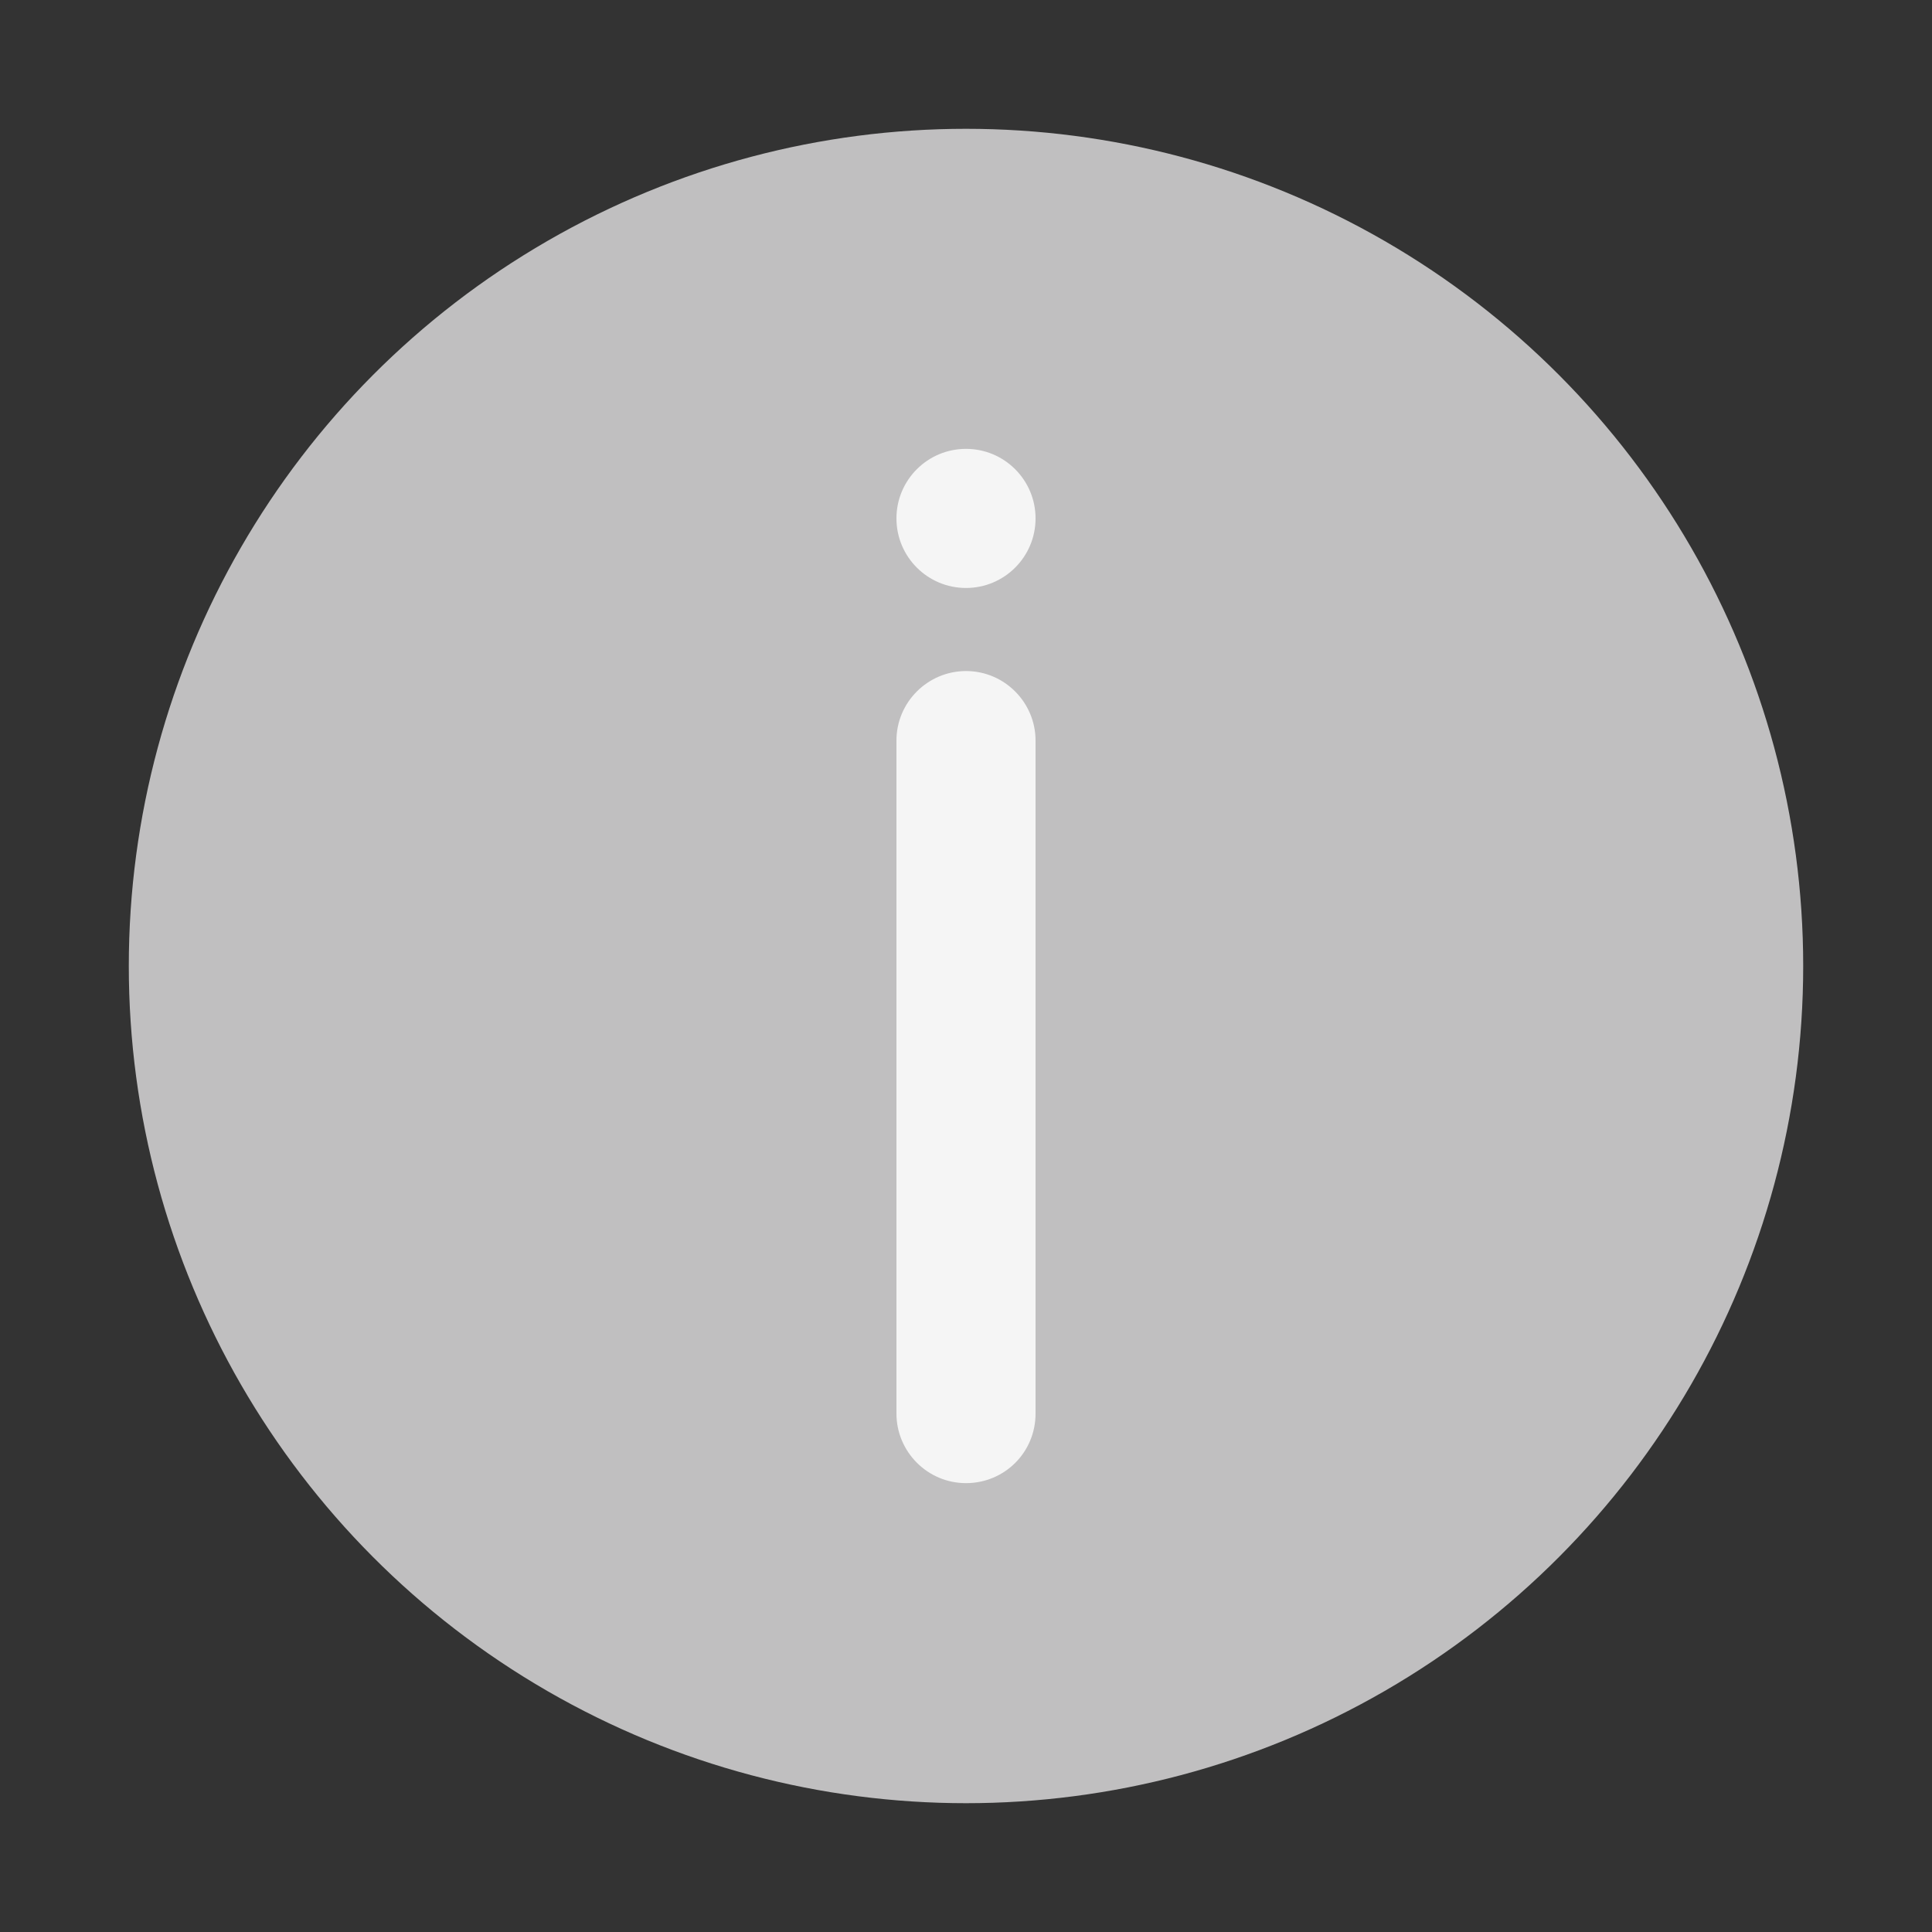
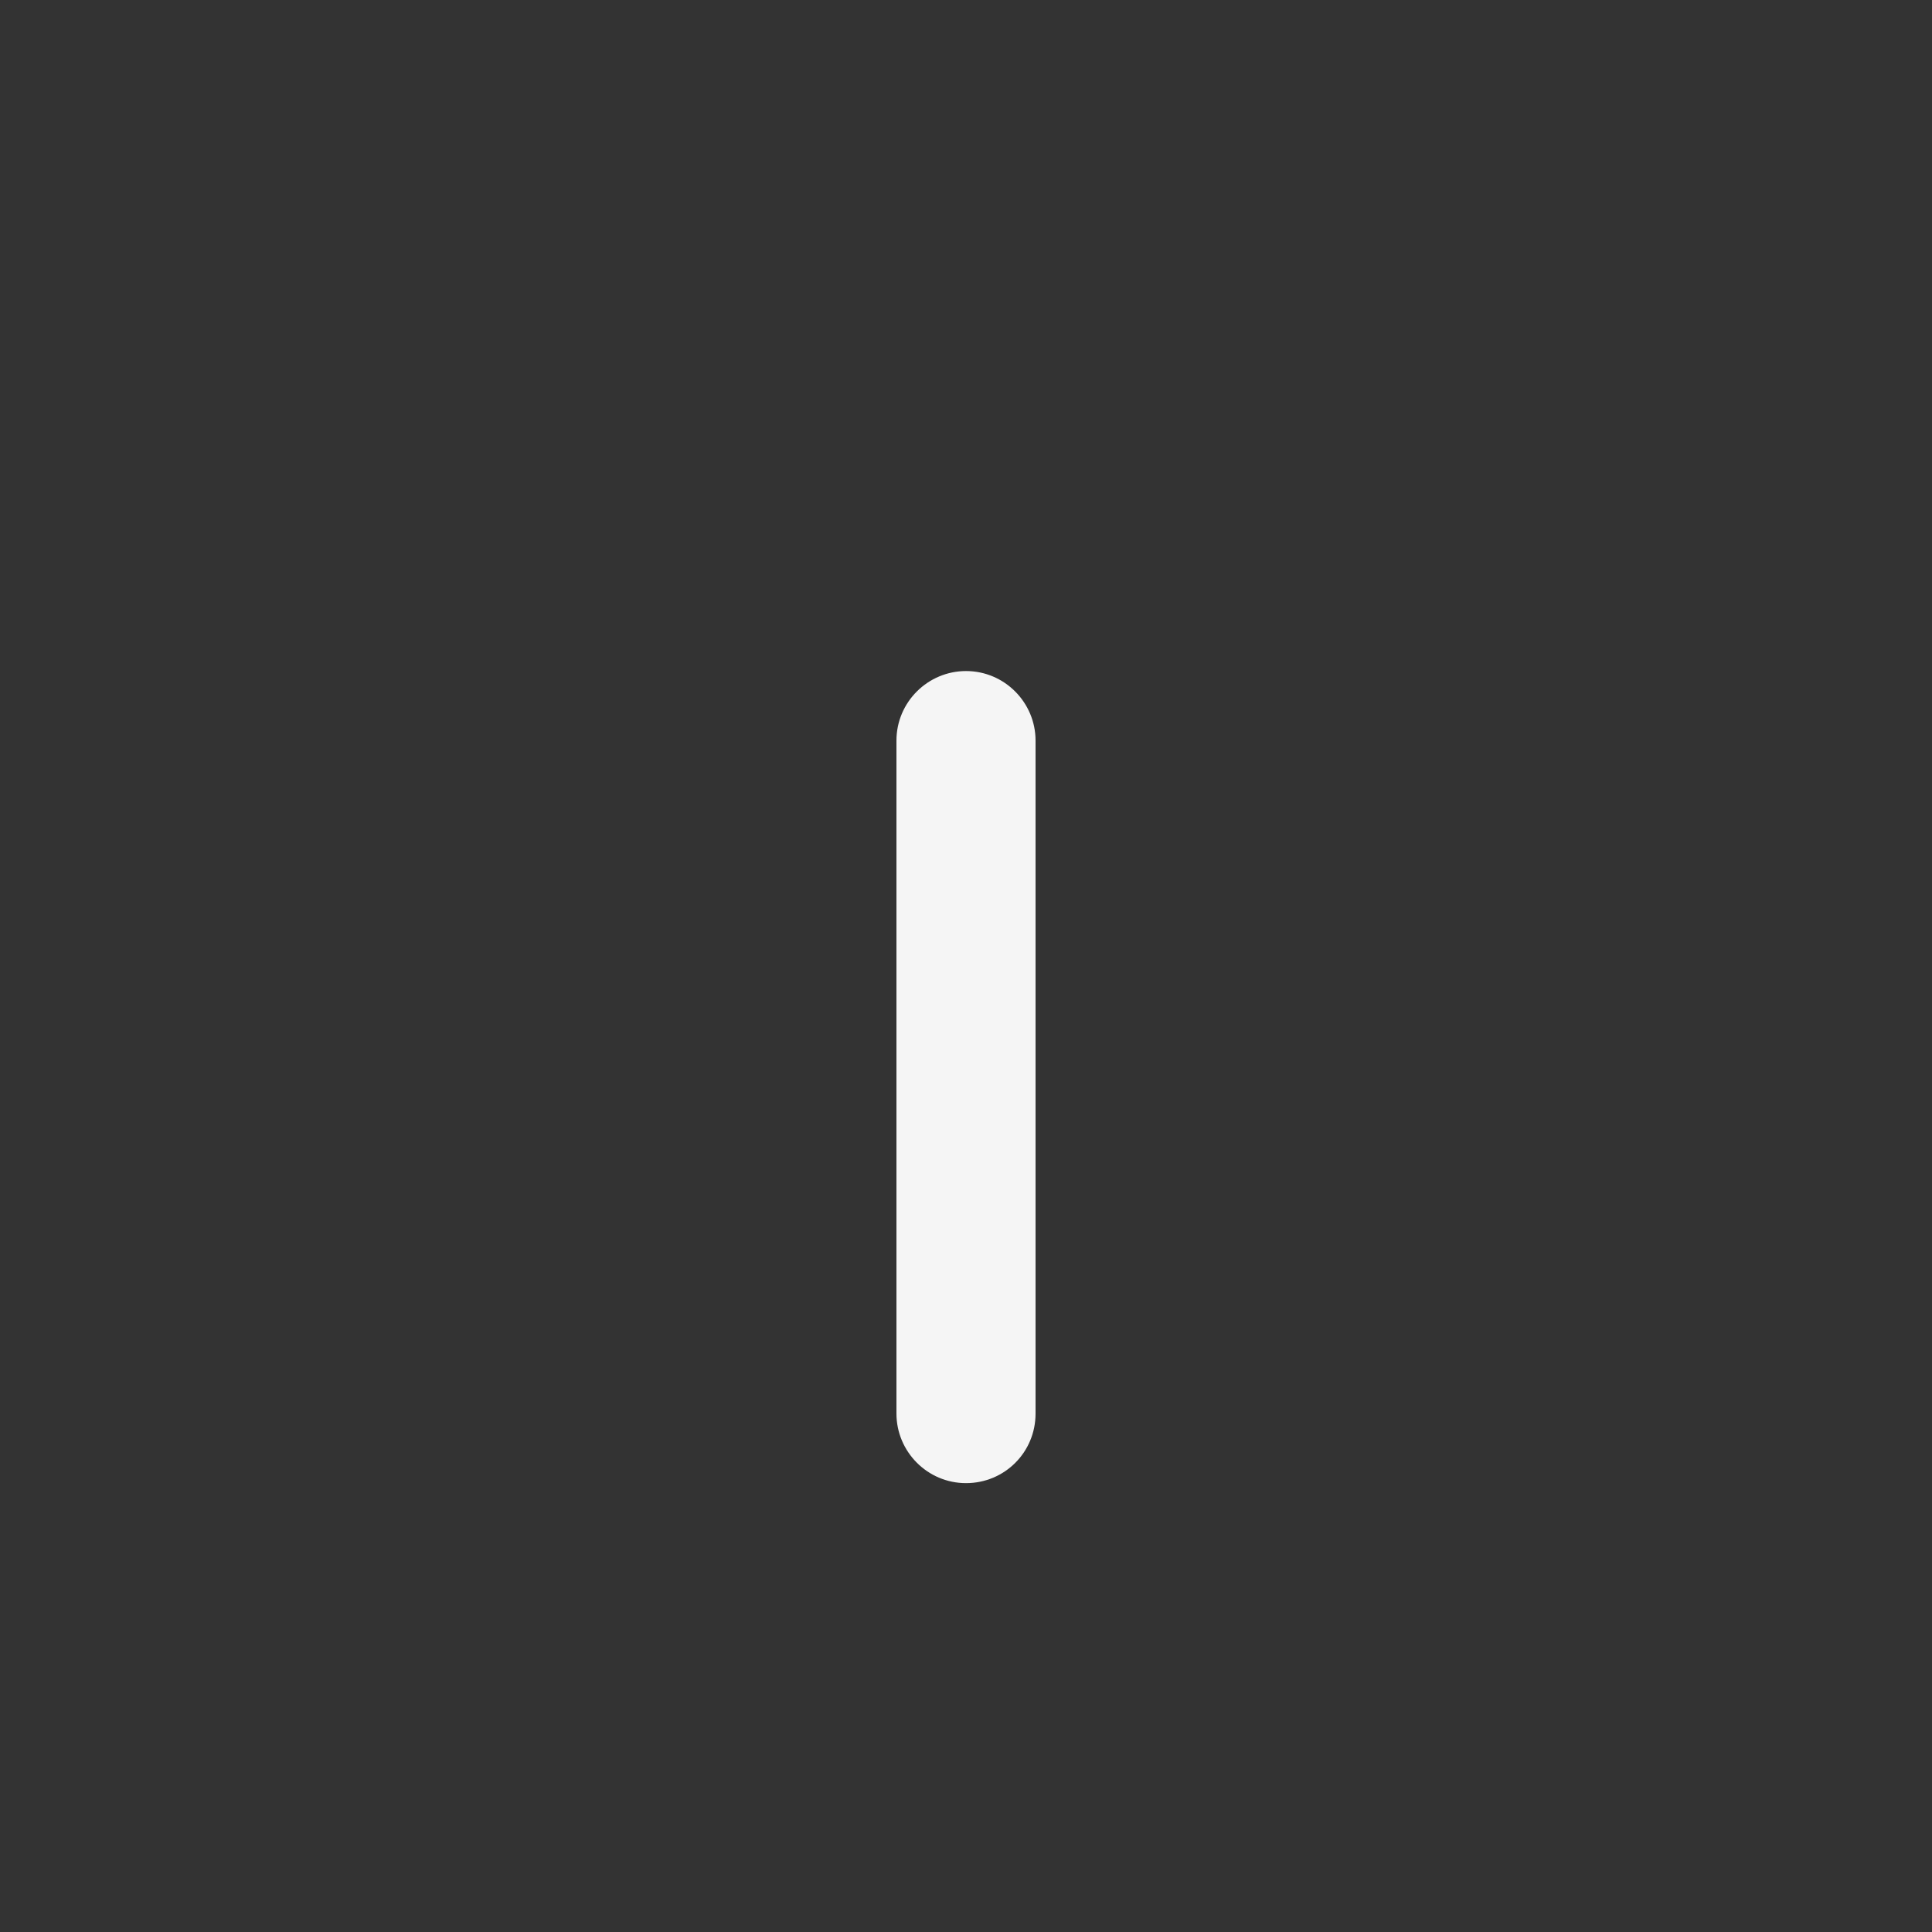
<svg xmlns="http://www.w3.org/2000/svg" version="1.1" id="Layer_1" x="0px" y="0px" viewBox="0 0 30 30" style="enable-background:new 0 0 30 30;" xml:space="preserve">
  <rect x="0" y="0" width="30" height="30" fill="#333333" stroke="none" />
  <style type="text/css">
	.st0{fill:#C0BFC0;}
	.st1{fill:#F5F5F5;}
</style>
-   <circle class="st0" cx="15" cy="15" r="13" />
  <g>
-     <circle class="st1" cx="15" cy="8.05" r="1.08" />
    <path class="st1" d="M15,23.03L15,23.03c-0.6,0-1.08-0.49-1.08-1.08V11.5c0-0.6,0.49-1.08,1.08-1.08h0c0.6,0,1.08,0.49,1.08,1.08   v10.45C16.08,22.55,15.6,23.03,15,23.03z" />
  </g>
</svg>